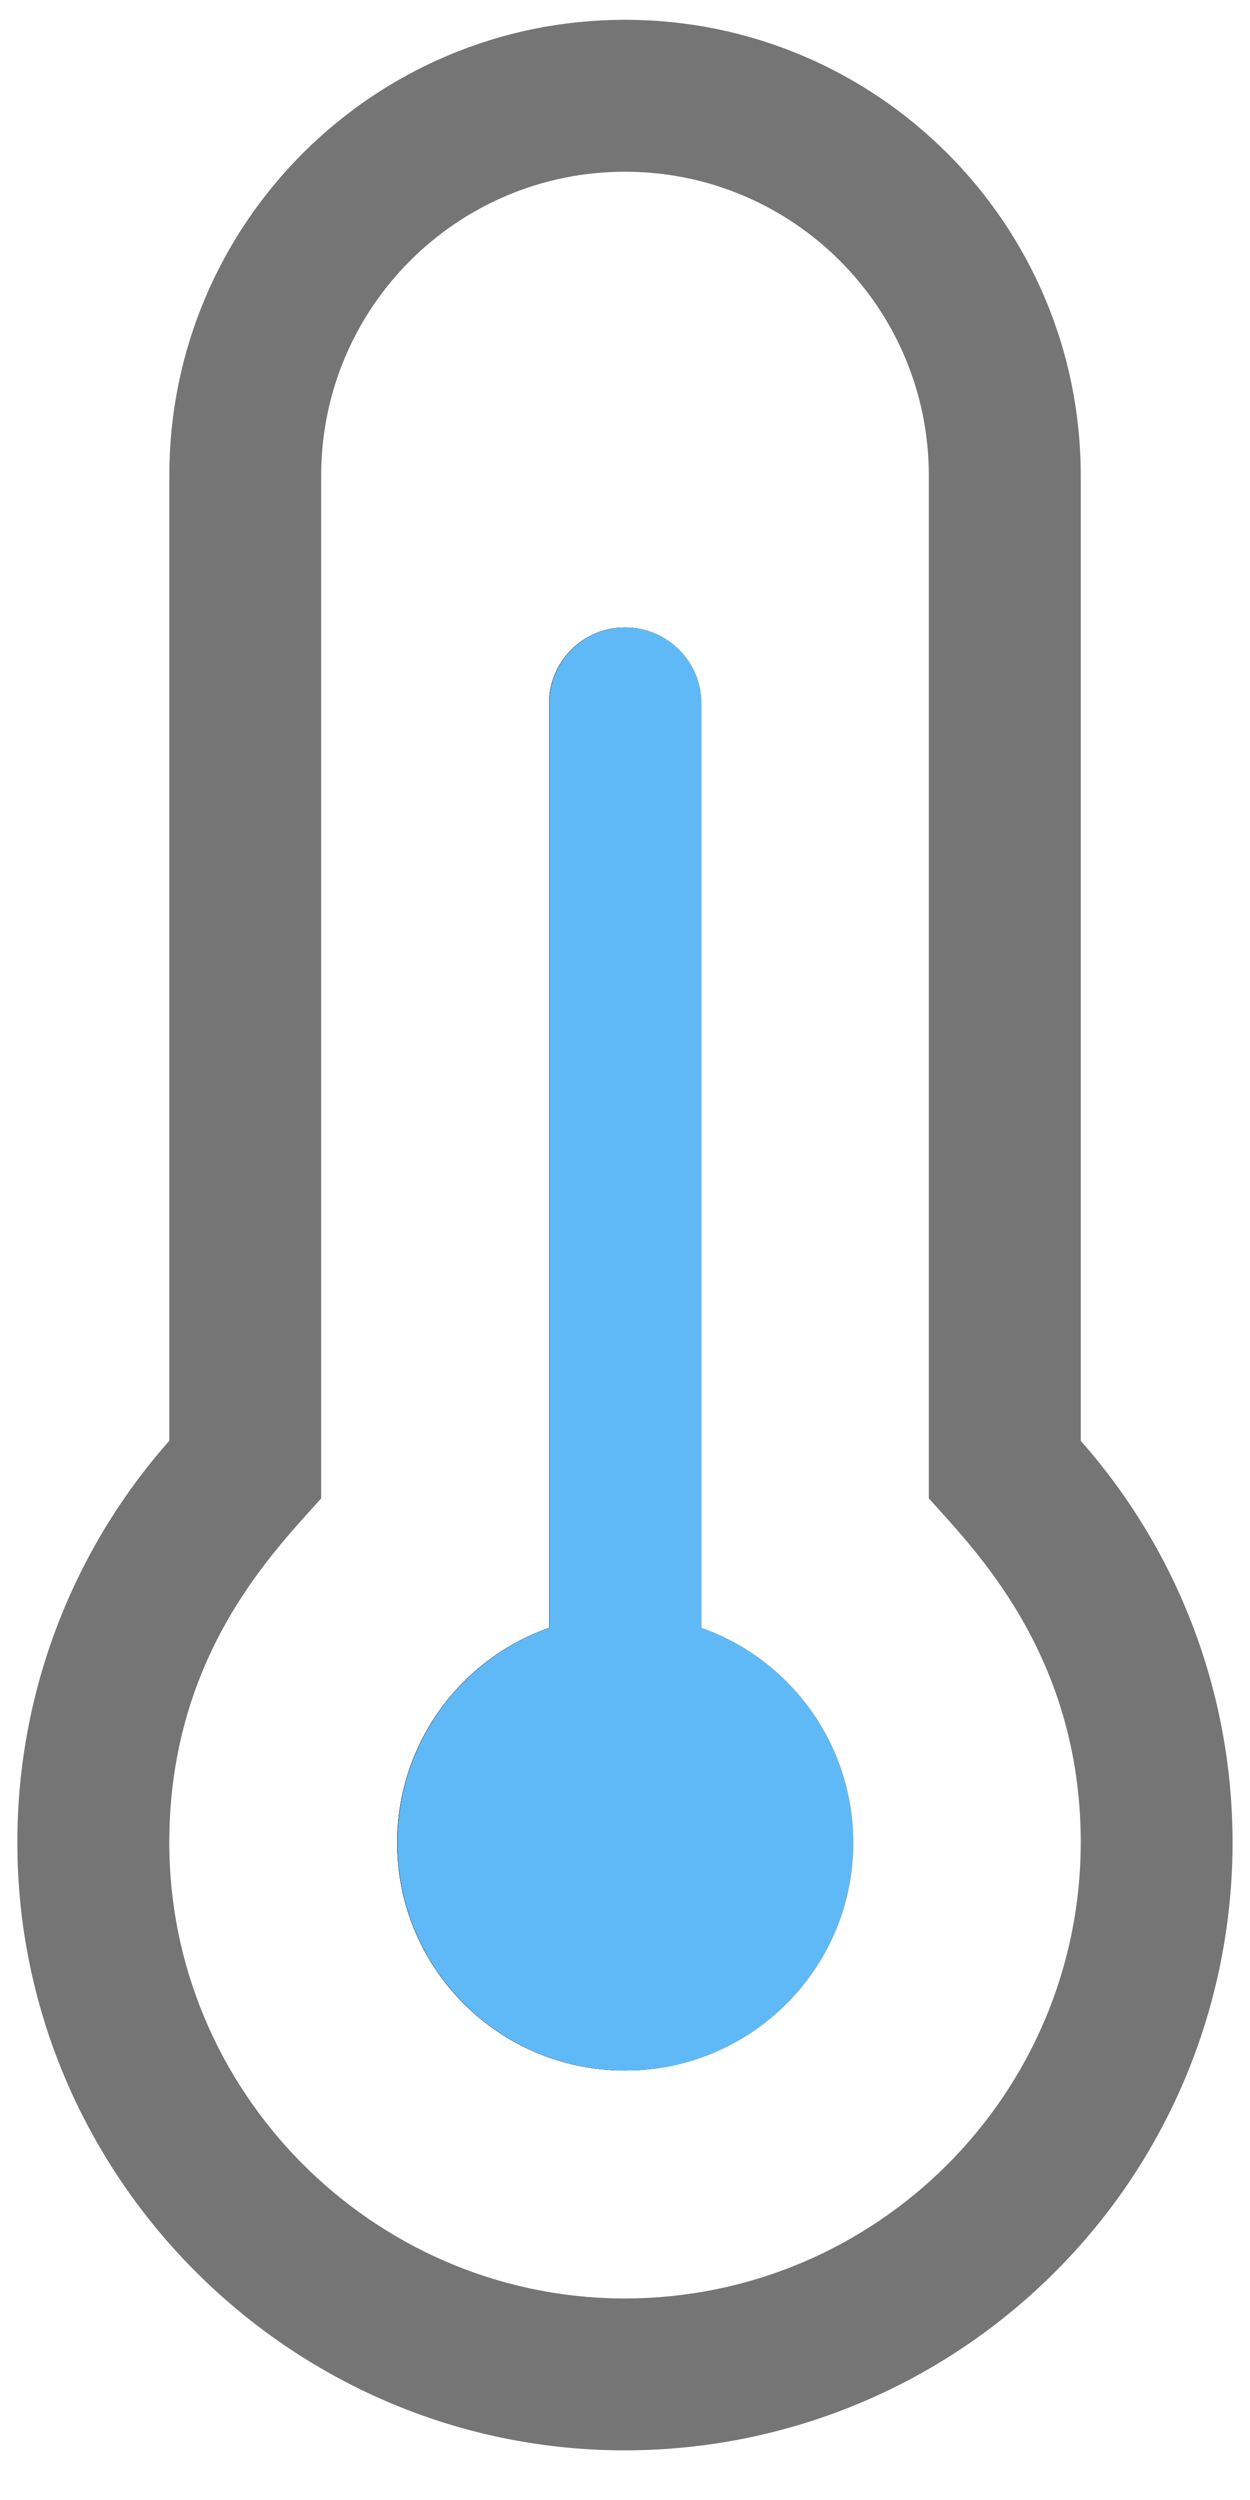
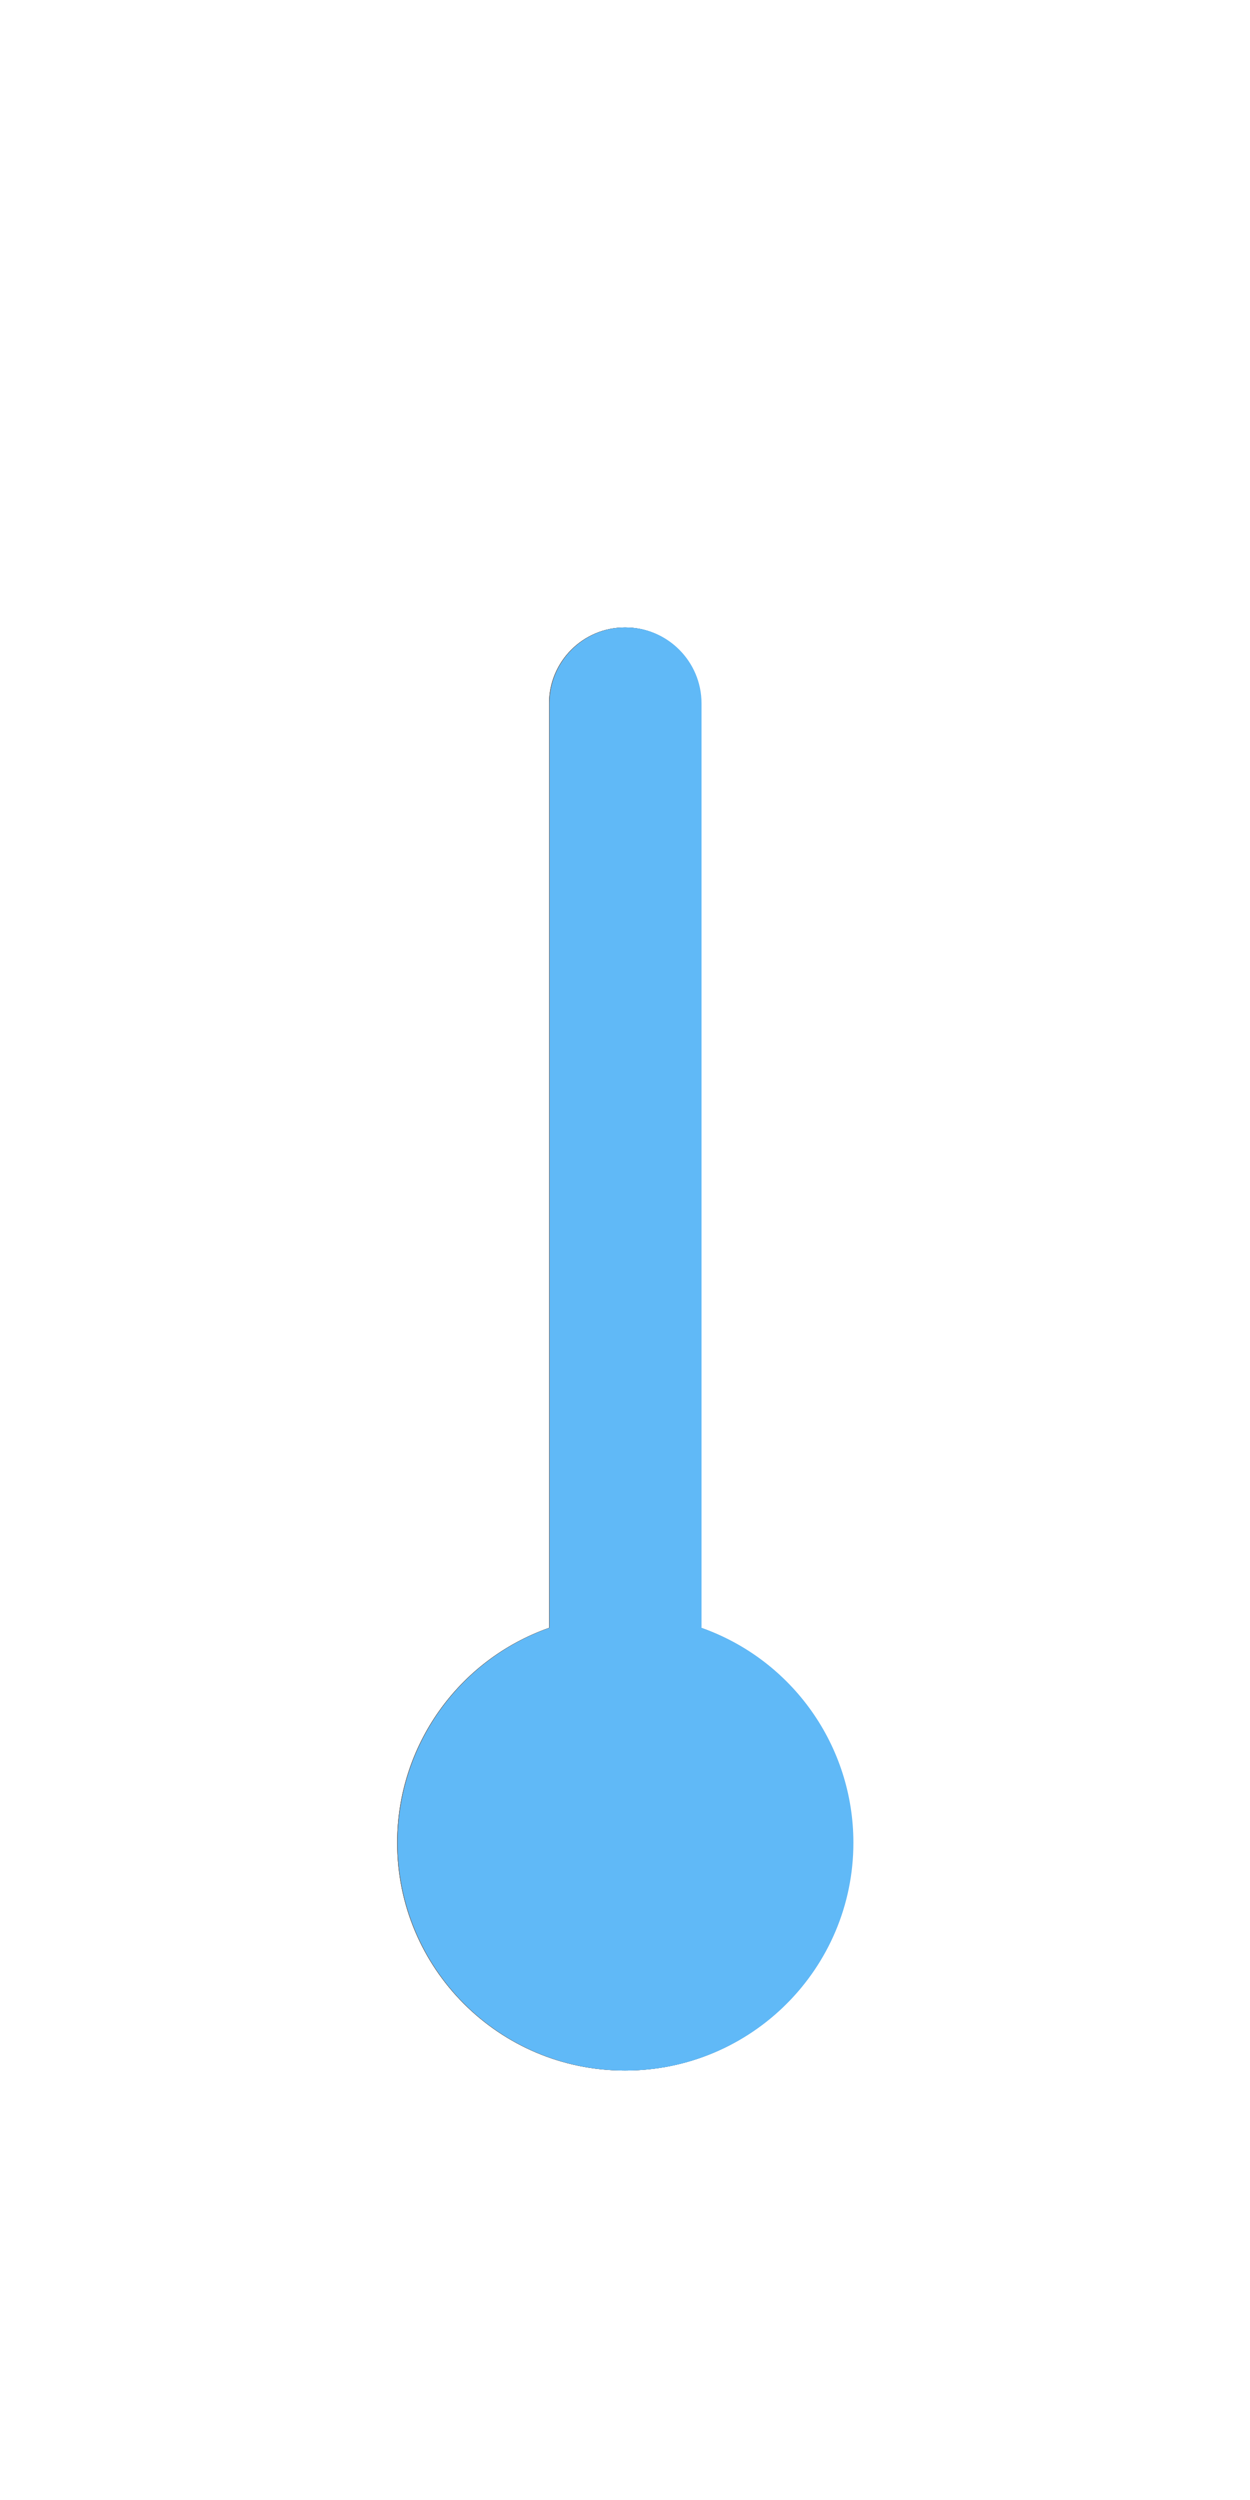
<svg xmlns="http://www.w3.org/2000/svg" width="18" height="36" viewBox="0 0 18 36" fill="none">
  <path d="M10.094 23.441V10.129C10.094 9.525 9.604 9.035 9 9.035C8.396 9.035 7.906 9.525 7.906 10.129V23.441C6.595 23.905 5.719 25.144 5.719 26.535C5.719 28.347 7.188 29.816 8.999 29.816C10.812 29.816 12.281 28.347 12.281 26.535C12.281 25.144 11.405 23.905 10.094 23.441Z" fill="#757575" />
-   <path d="M10.094 23.441V10.129C10.094 9.525 9.604 9.035 9 9.035C8.396 9.035 7.906 9.525 7.906 10.129V23.441C6.595 23.905 5.719 25.144 5.719 26.535C5.719 28.347 7.188 29.816 8.999 29.816C10.812 29.816 12.281 28.347 12.281 26.535C12.281 25.144 11.405 23.905 10.094 23.441Z" fill="#757575" />
-   <path d="M10.094 23.441V10.129C10.094 9.525 9.604 9.035 9 9.035C8.396 9.035 7.906 9.525 7.906 10.129V23.441C6.595 23.905 5.719 25.144 5.719 26.535C5.719 28.347 7.188 29.816 8.999 29.816C10.812 29.816 12.281 28.347 12.281 26.535C12.281 25.144 11.405 23.905 10.094 23.441Z" fill="#757575" />
  <path d="M12.281 26.535C12.281 28.347 10.812 29.816 8.999 29.816C7.188 29.816 5.719 28.347 5.719 26.535C5.719 25.144 6.595 23.905 7.906 23.441V10.129C7.906 9.525 8.396 9.035 9 9.035C9.604 9.035 10.094 9.525 10.094 10.129V23.441C11.405 23.905 12.281 25.144 12.281 26.535Z" fill="#757575" />
-   <path d="M15.563 20.748V6.848C15.563 3.223 12.624 0.285 9 0.285C5.376 0.285 2.438 3.223 2.438 6.848V20.747C1.036 22.332 0.258 24.373 0.25 26.489C0.226 31.296 4.132 35.252 8.938 35.285H9C11.131 35.285 13.188 34.507 14.786 33.098C18.41 29.902 18.758 24.373 15.563 20.748ZM9 33.098H8.953C5.351 33.072 2.419 30.104 2.438 26.501C2.451 23.801 3.978 22.309 4.625 21.576V6.848C4.625 4.431 6.584 2.473 9 2.473C11.417 2.473 13.375 4.431 13.375 6.848V21.576C14.003 22.287 15.563 23.808 15.563 26.535C15.559 30.157 12.623 33.094 9 33.098Z" fill="#757575" />
  <path d="M12.281 26.535C12.281 28.347 10.812 29.816 8.999 29.816C7.188 29.816 5.719 28.347 5.719 26.535C5.719 25.144 6.595 23.905 7.906 23.441V10.129C7.906 9.525 8.396 9.035 9 9.035C9.604 9.035 10.094 9.525 10.094 10.129V23.441C11.405 23.905 12.281 25.144 12.281 26.535Z" fill="#757575" />
  <path d="M12.289 26.535C12.289 28.347 10.819 29.816 9.007 29.816C7.196 29.816 5.727 28.347 5.727 26.535C5.727 25.144 6.603 23.905 7.914 23.441V10.129C7.914 9.525 8.404 9.035 9.008 9.035C9.612 9.035 10.102 9.525 10.102 10.129V23.441C11.413 23.905 12.289 25.144 12.289 26.535Z" fill="#60B9F7" />
</svg>